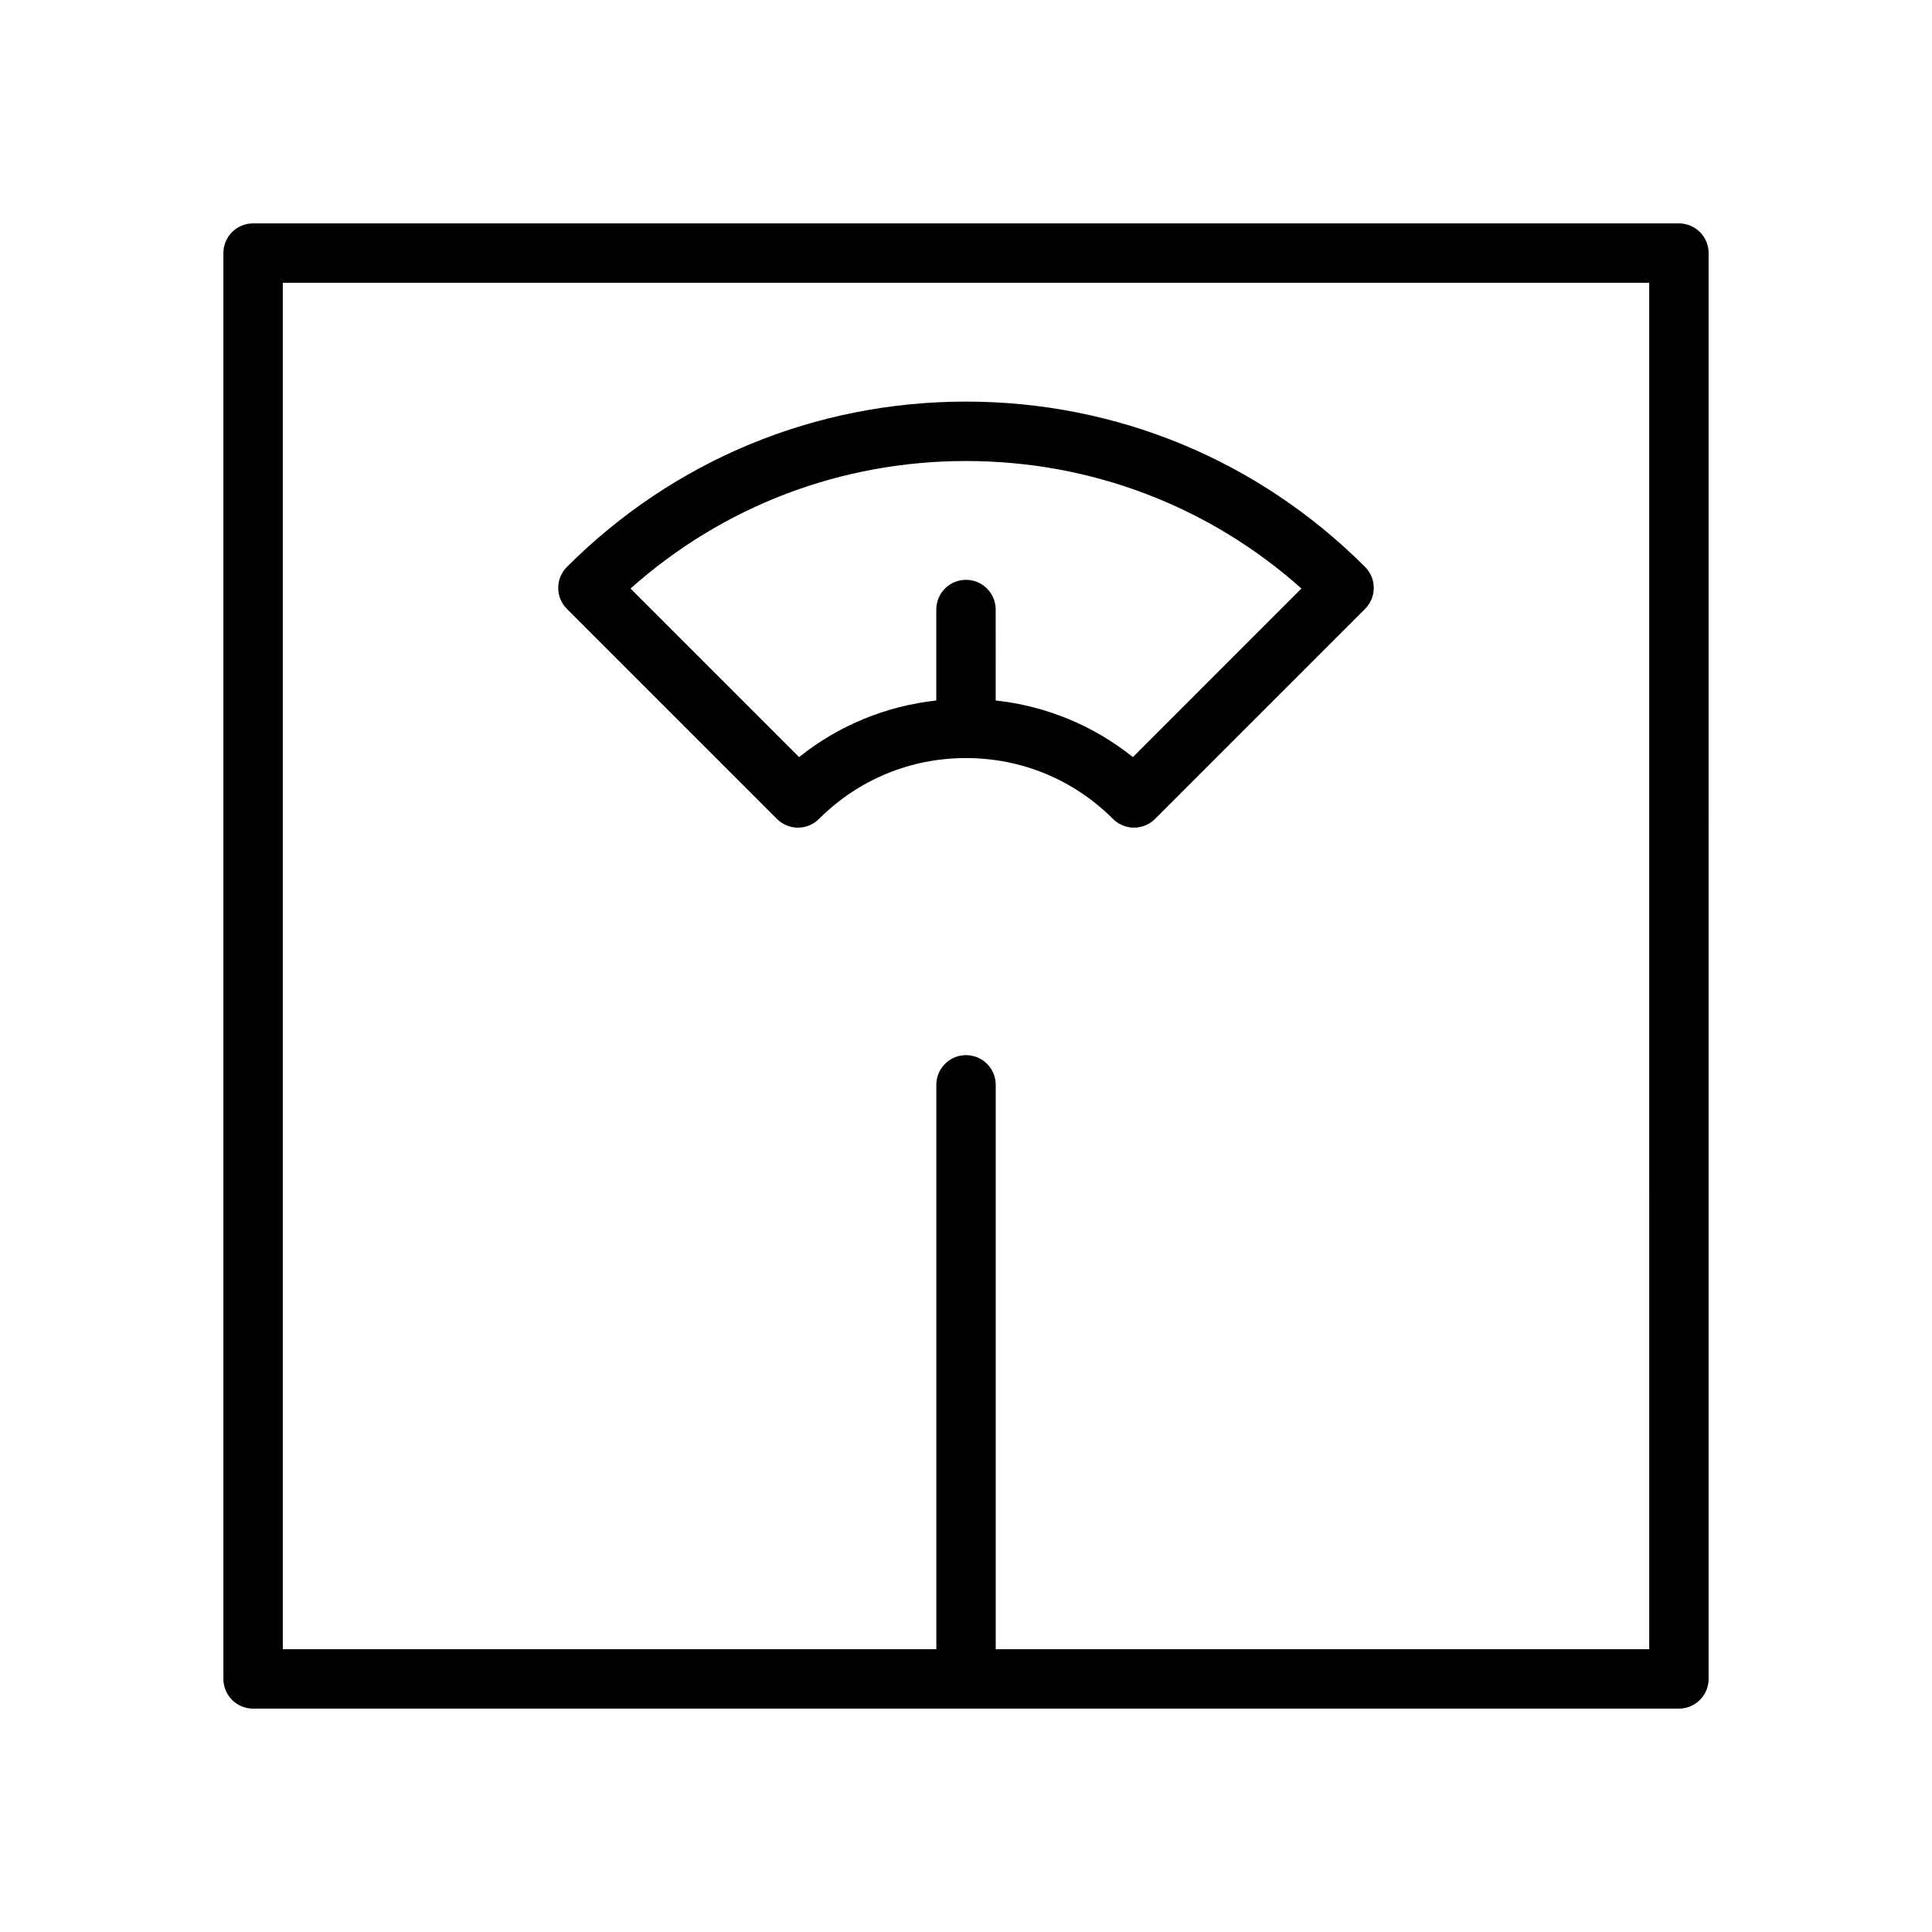
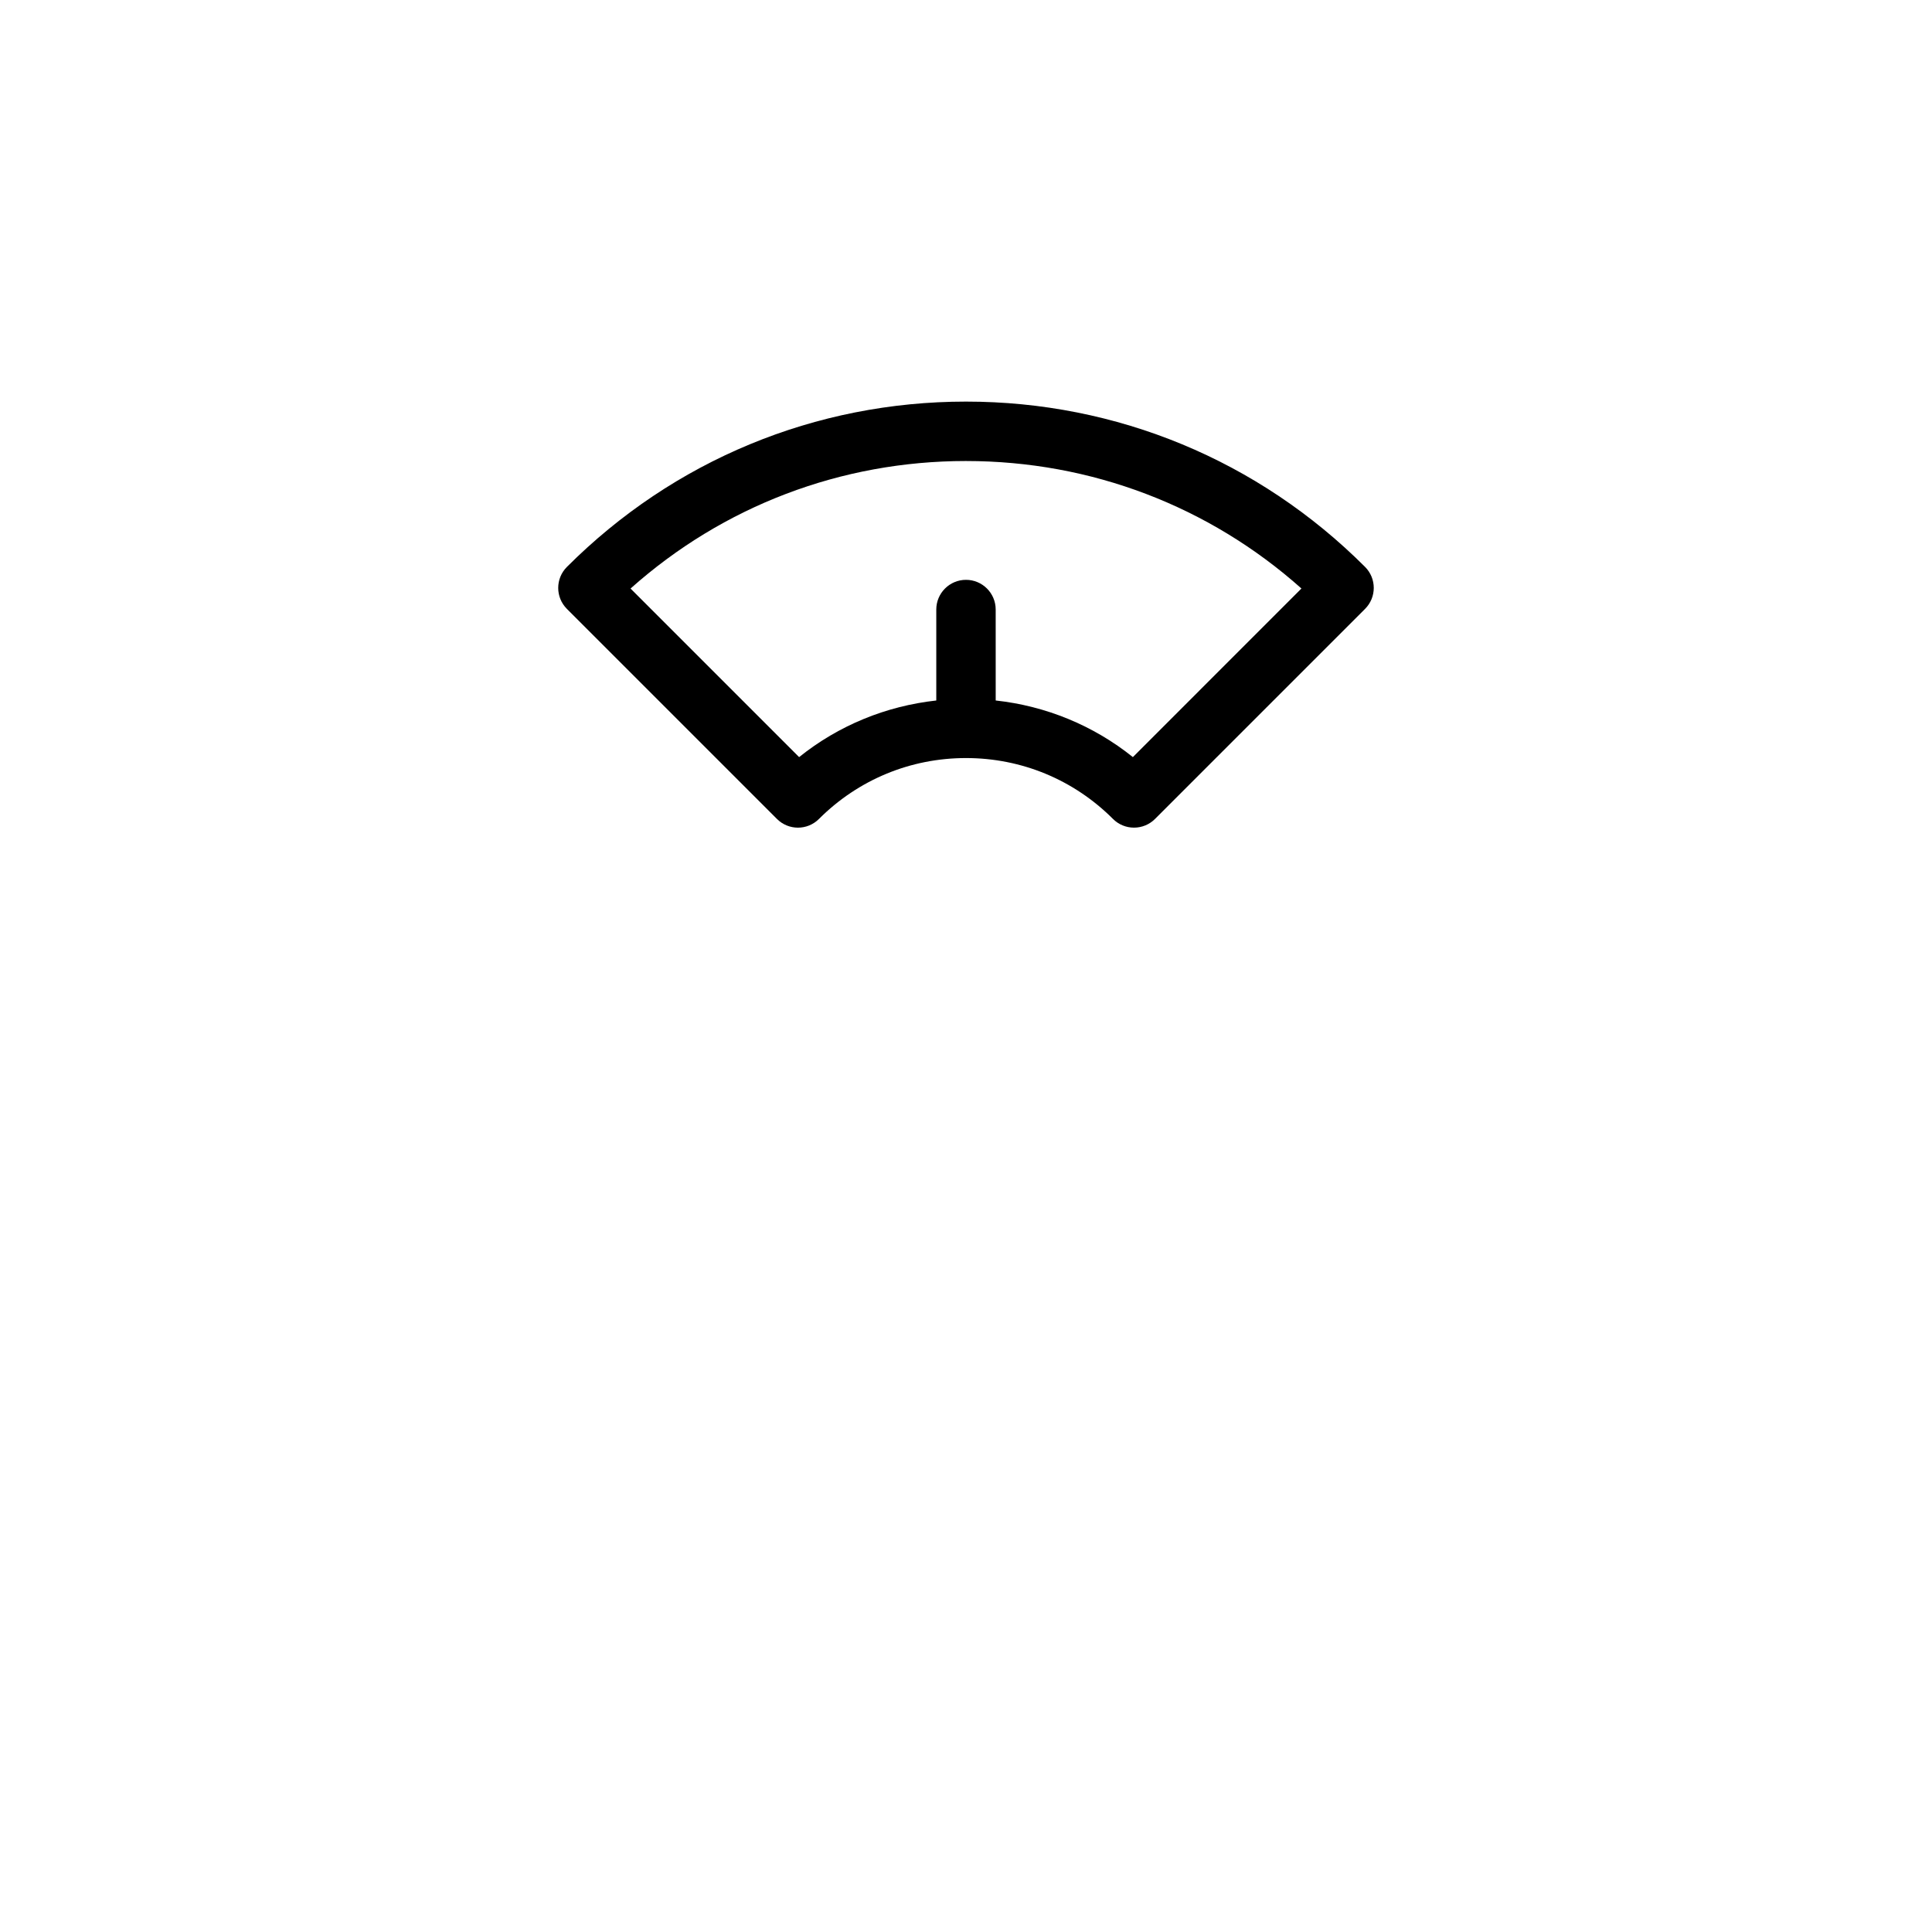
<svg xmlns="http://www.w3.org/2000/svg" fill="#000000" width="800px" height="800px" version="1.1" viewBox="144 144 512 512">
  <g>
-     <path d="m588.93 203.2h-377.86c-4.348 0-7.871 3.523-7.871 7.871v377.86c0 4.352 3.527 7.871 7.871 7.871h377.86c4.352 0 7.871-3.519 7.871-7.871l0.004-377.86c0-4.348-3.519-7.871-7.875-7.871zm-7.871 377.86h-173.18v-149.57c0-4.352-3.527-7.871-7.871-7.871s-7.871 3.519-7.871 7.871v149.57l-173.19-0.004v-362.11h362.11z" />
    <path d="m349.9 361.03c3.078 3.078 8.055 3.078 11.133 0 10.41-10.406 24.242-16.137 38.965-16.137 14.719 0 28.551 5.731 38.957 16.137 1.48 1.48 3.473 2.305 5.566 2.305s4.094-0.828 5.566-2.305l55.664-55.664c3.078-3.078 3.078-8.055 0-11.133-28.238-28.242-65.805-43.805-105.75-43.805s-77.516 15.555-105.76 43.809c-3.078 3.078-3.078 8.055 0 11.133zm50.098-94.855c33.109 0 64.387 11.941 88.898 33.785l-44.672 44.68c-10.477-8.398-23.012-13.539-36.352-15.004l-0.004-24.102c0-4.344-3.527-7.871-7.871-7.871s-7.871 3.527-7.871 7.871v24.105c-13.344 1.473-25.883 6.606-36.352 15.004l-44.672-44.672c24.508-21.855 55.785-33.797 88.895-33.797z" />
  </g>
</svg>